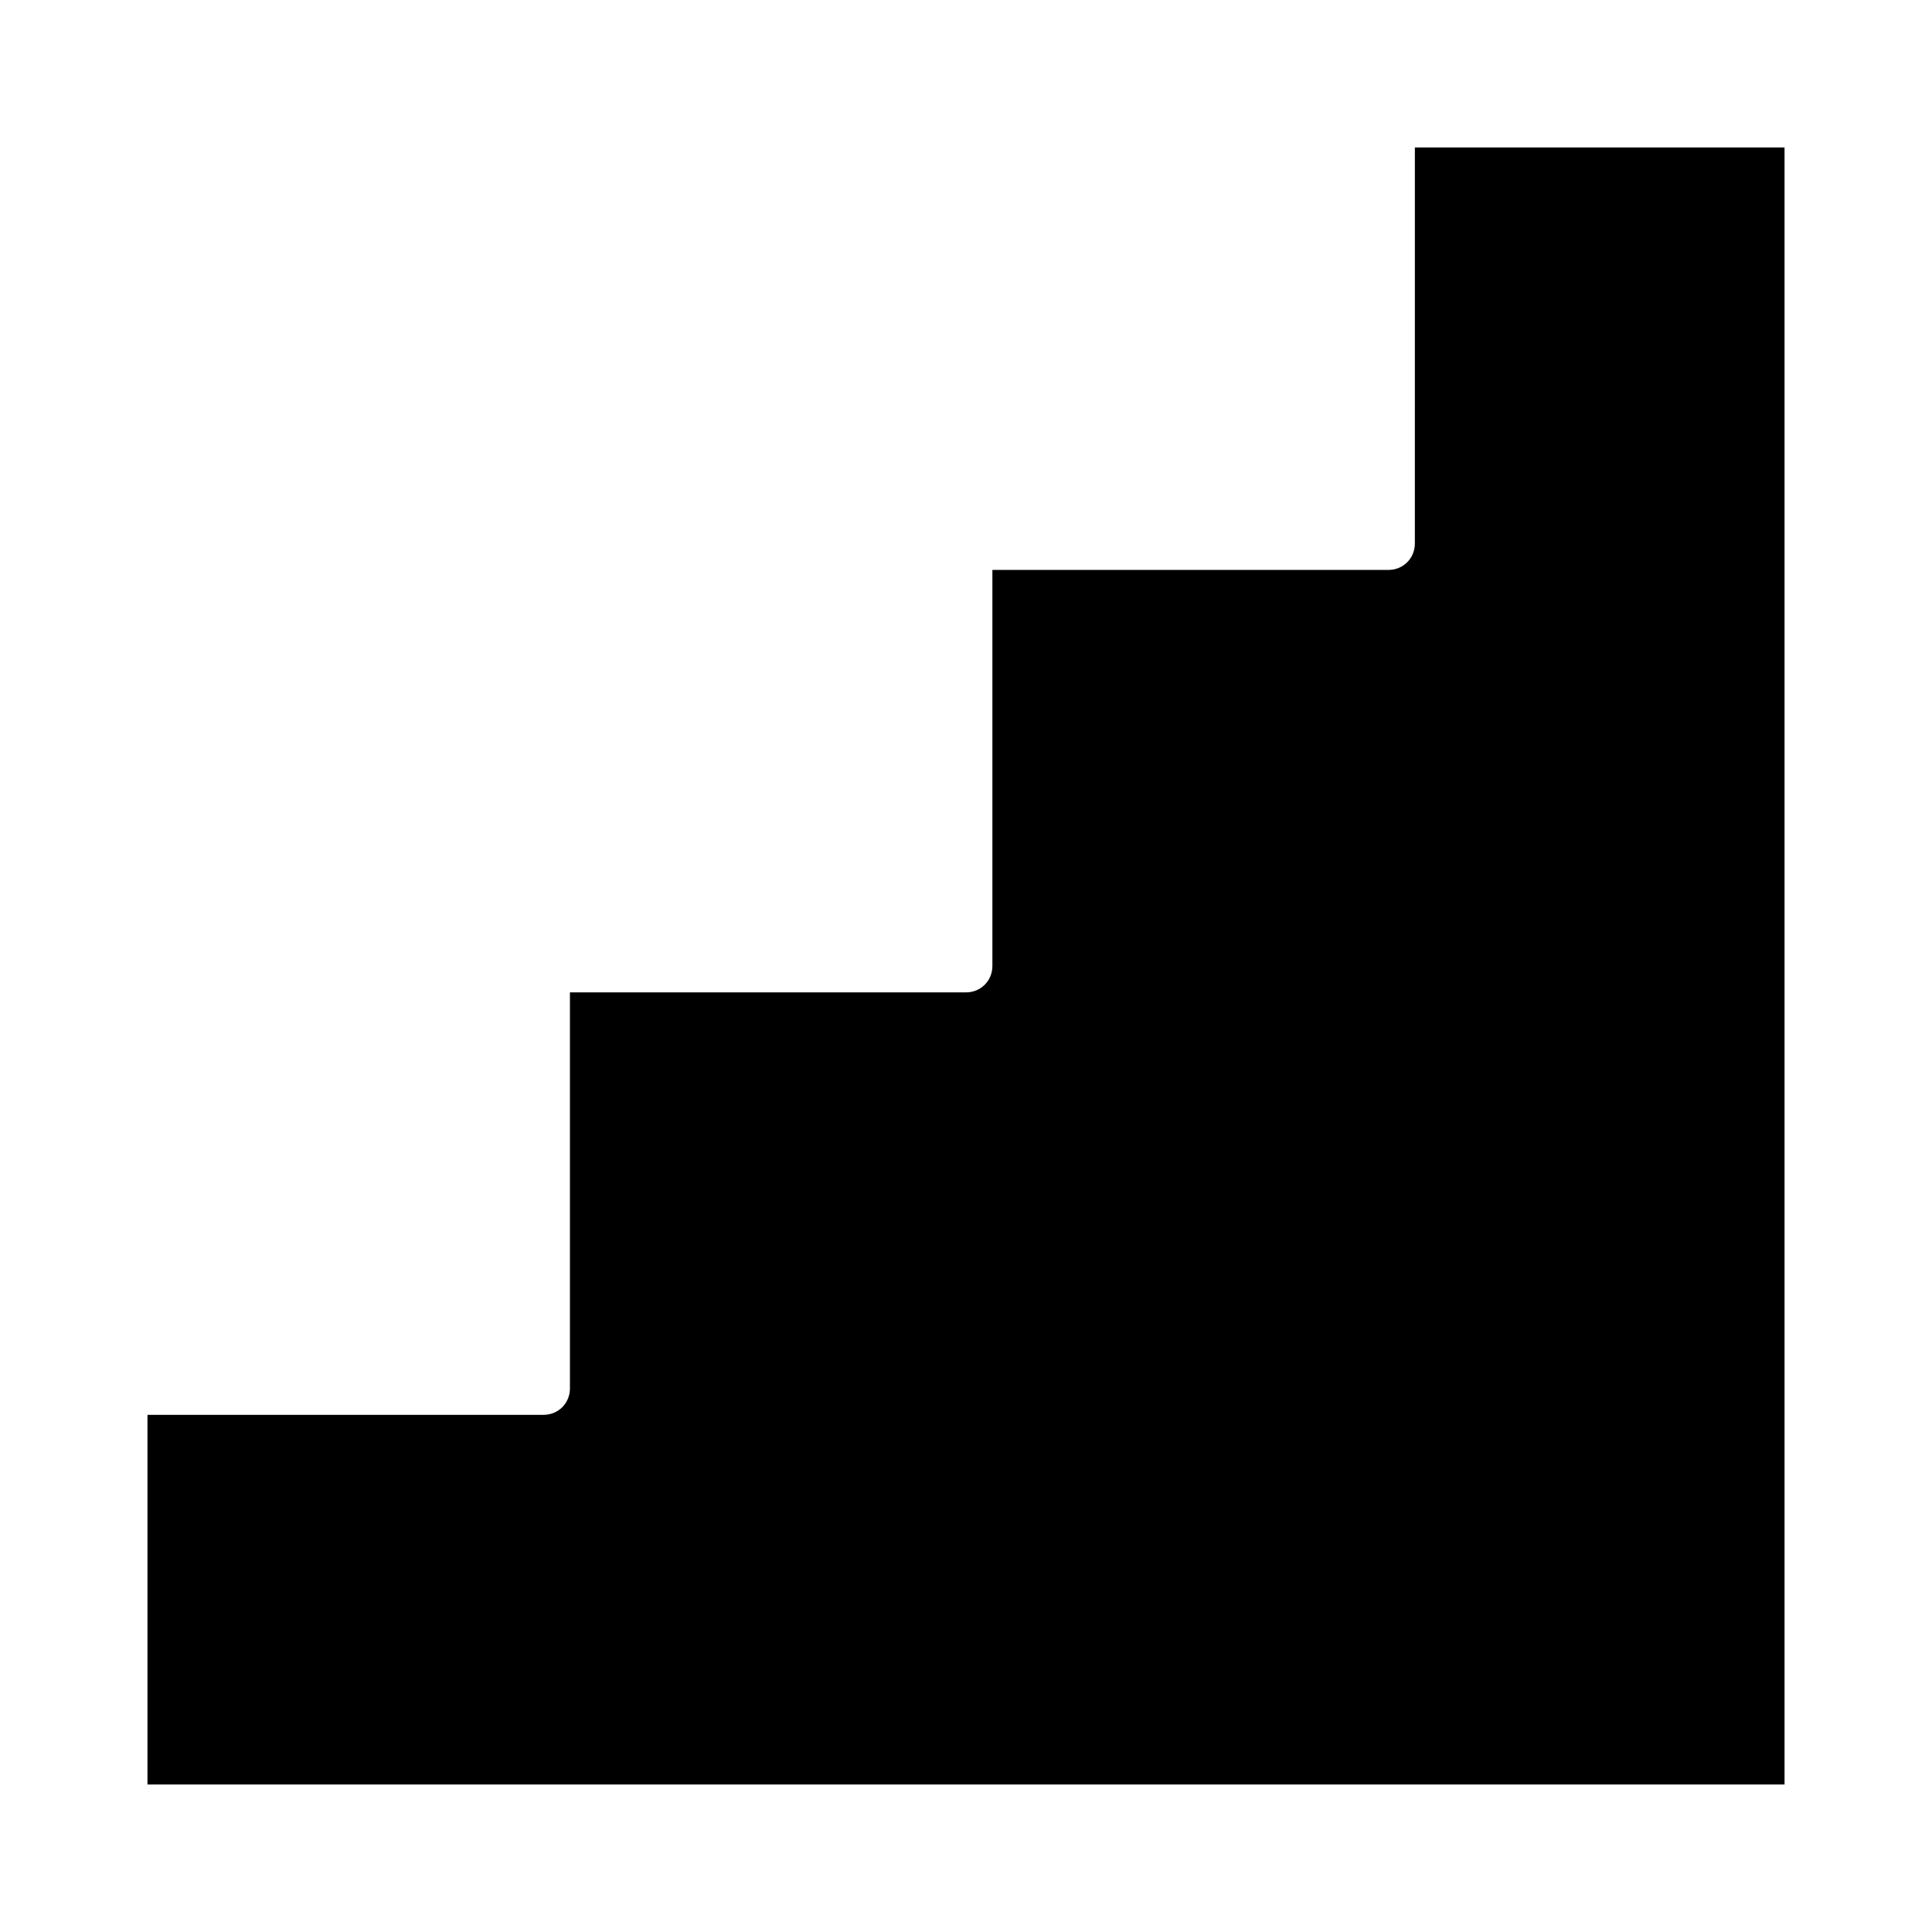
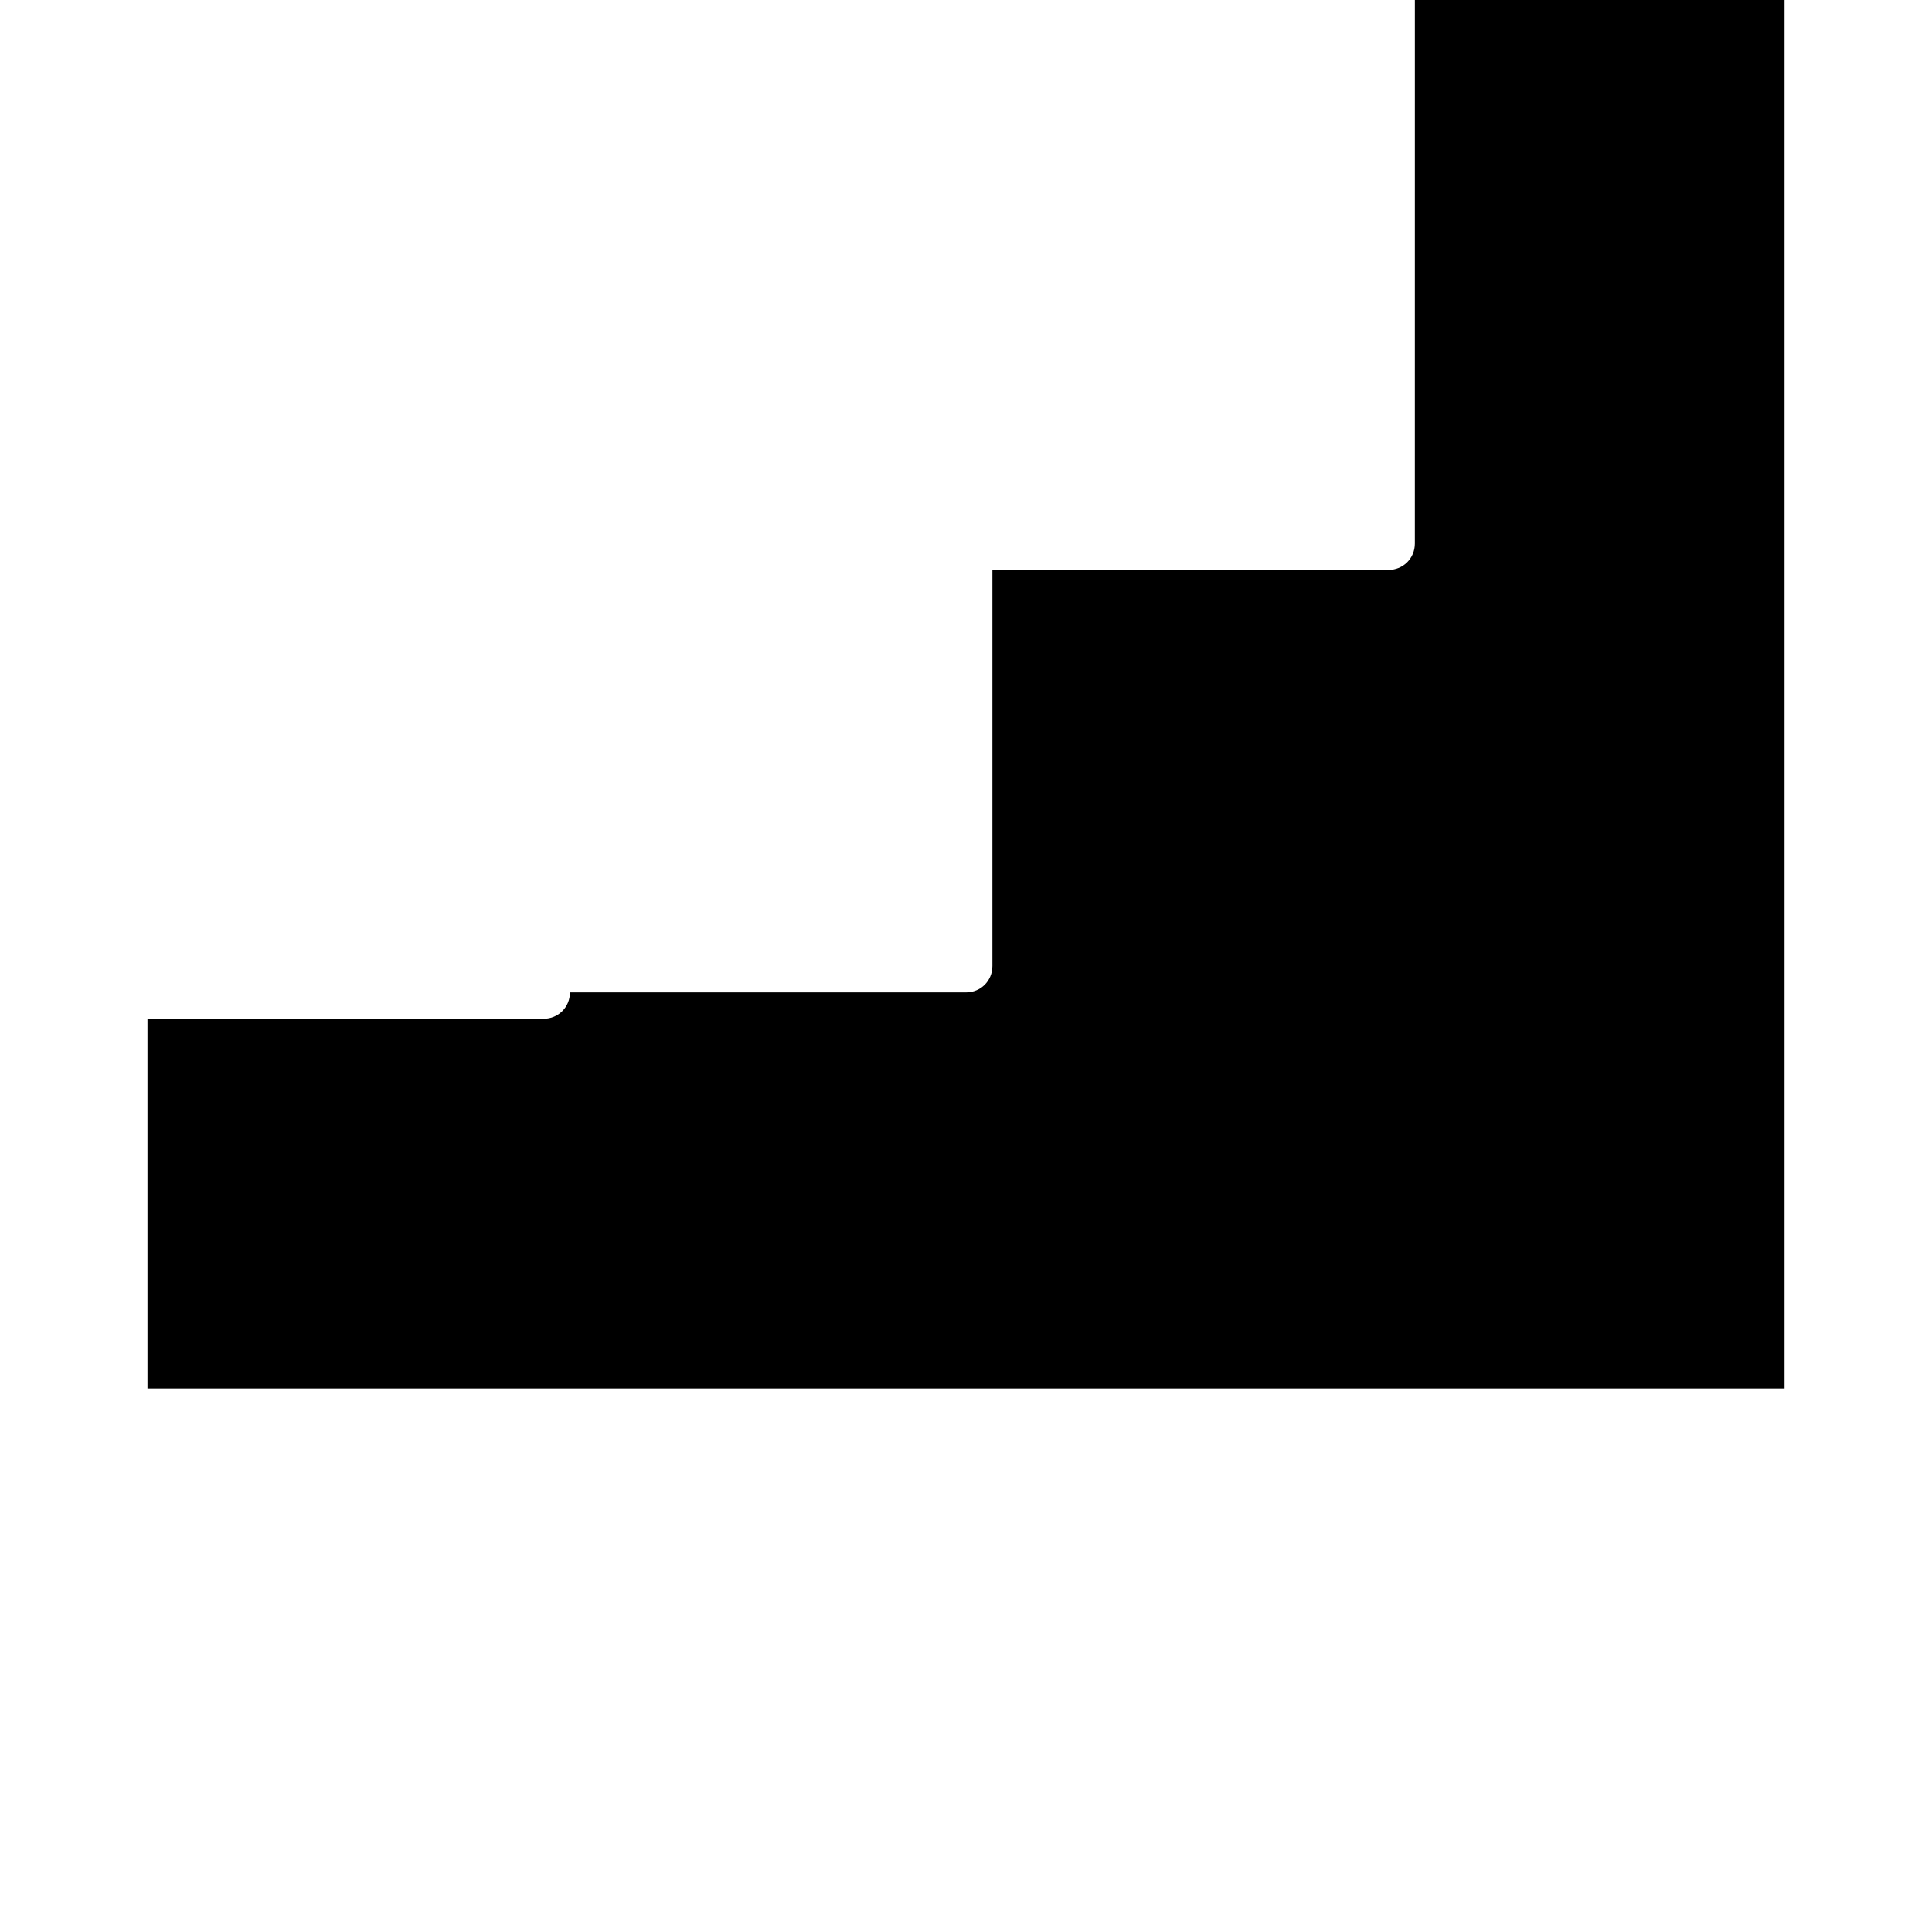
<svg xmlns="http://www.w3.org/2000/svg" fill="#000000" width="800px" height="800px" version="1.1" viewBox="144 144 512 512">
-   <path d="m518.95 288.04c0 3.918-3.078 6.996-6.996 6.996h-104.96v104.96c0 3.918-3.078 6.996-6.996 6.996h-104.96v104.96c0 3.918-3.078 6.996-6.996 6.996h-104.96v97.965h433.84v-433.84h-97.965z" />
+   <path d="m518.95 288.04c0 3.918-3.078 6.996-6.996 6.996h-104.96v104.96c0 3.918-3.078 6.996-6.996 6.996h-104.96c0 3.918-3.078 6.996-6.996 6.996h-104.96v97.965h433.84v-433.84h-97.965z" />
</svg>